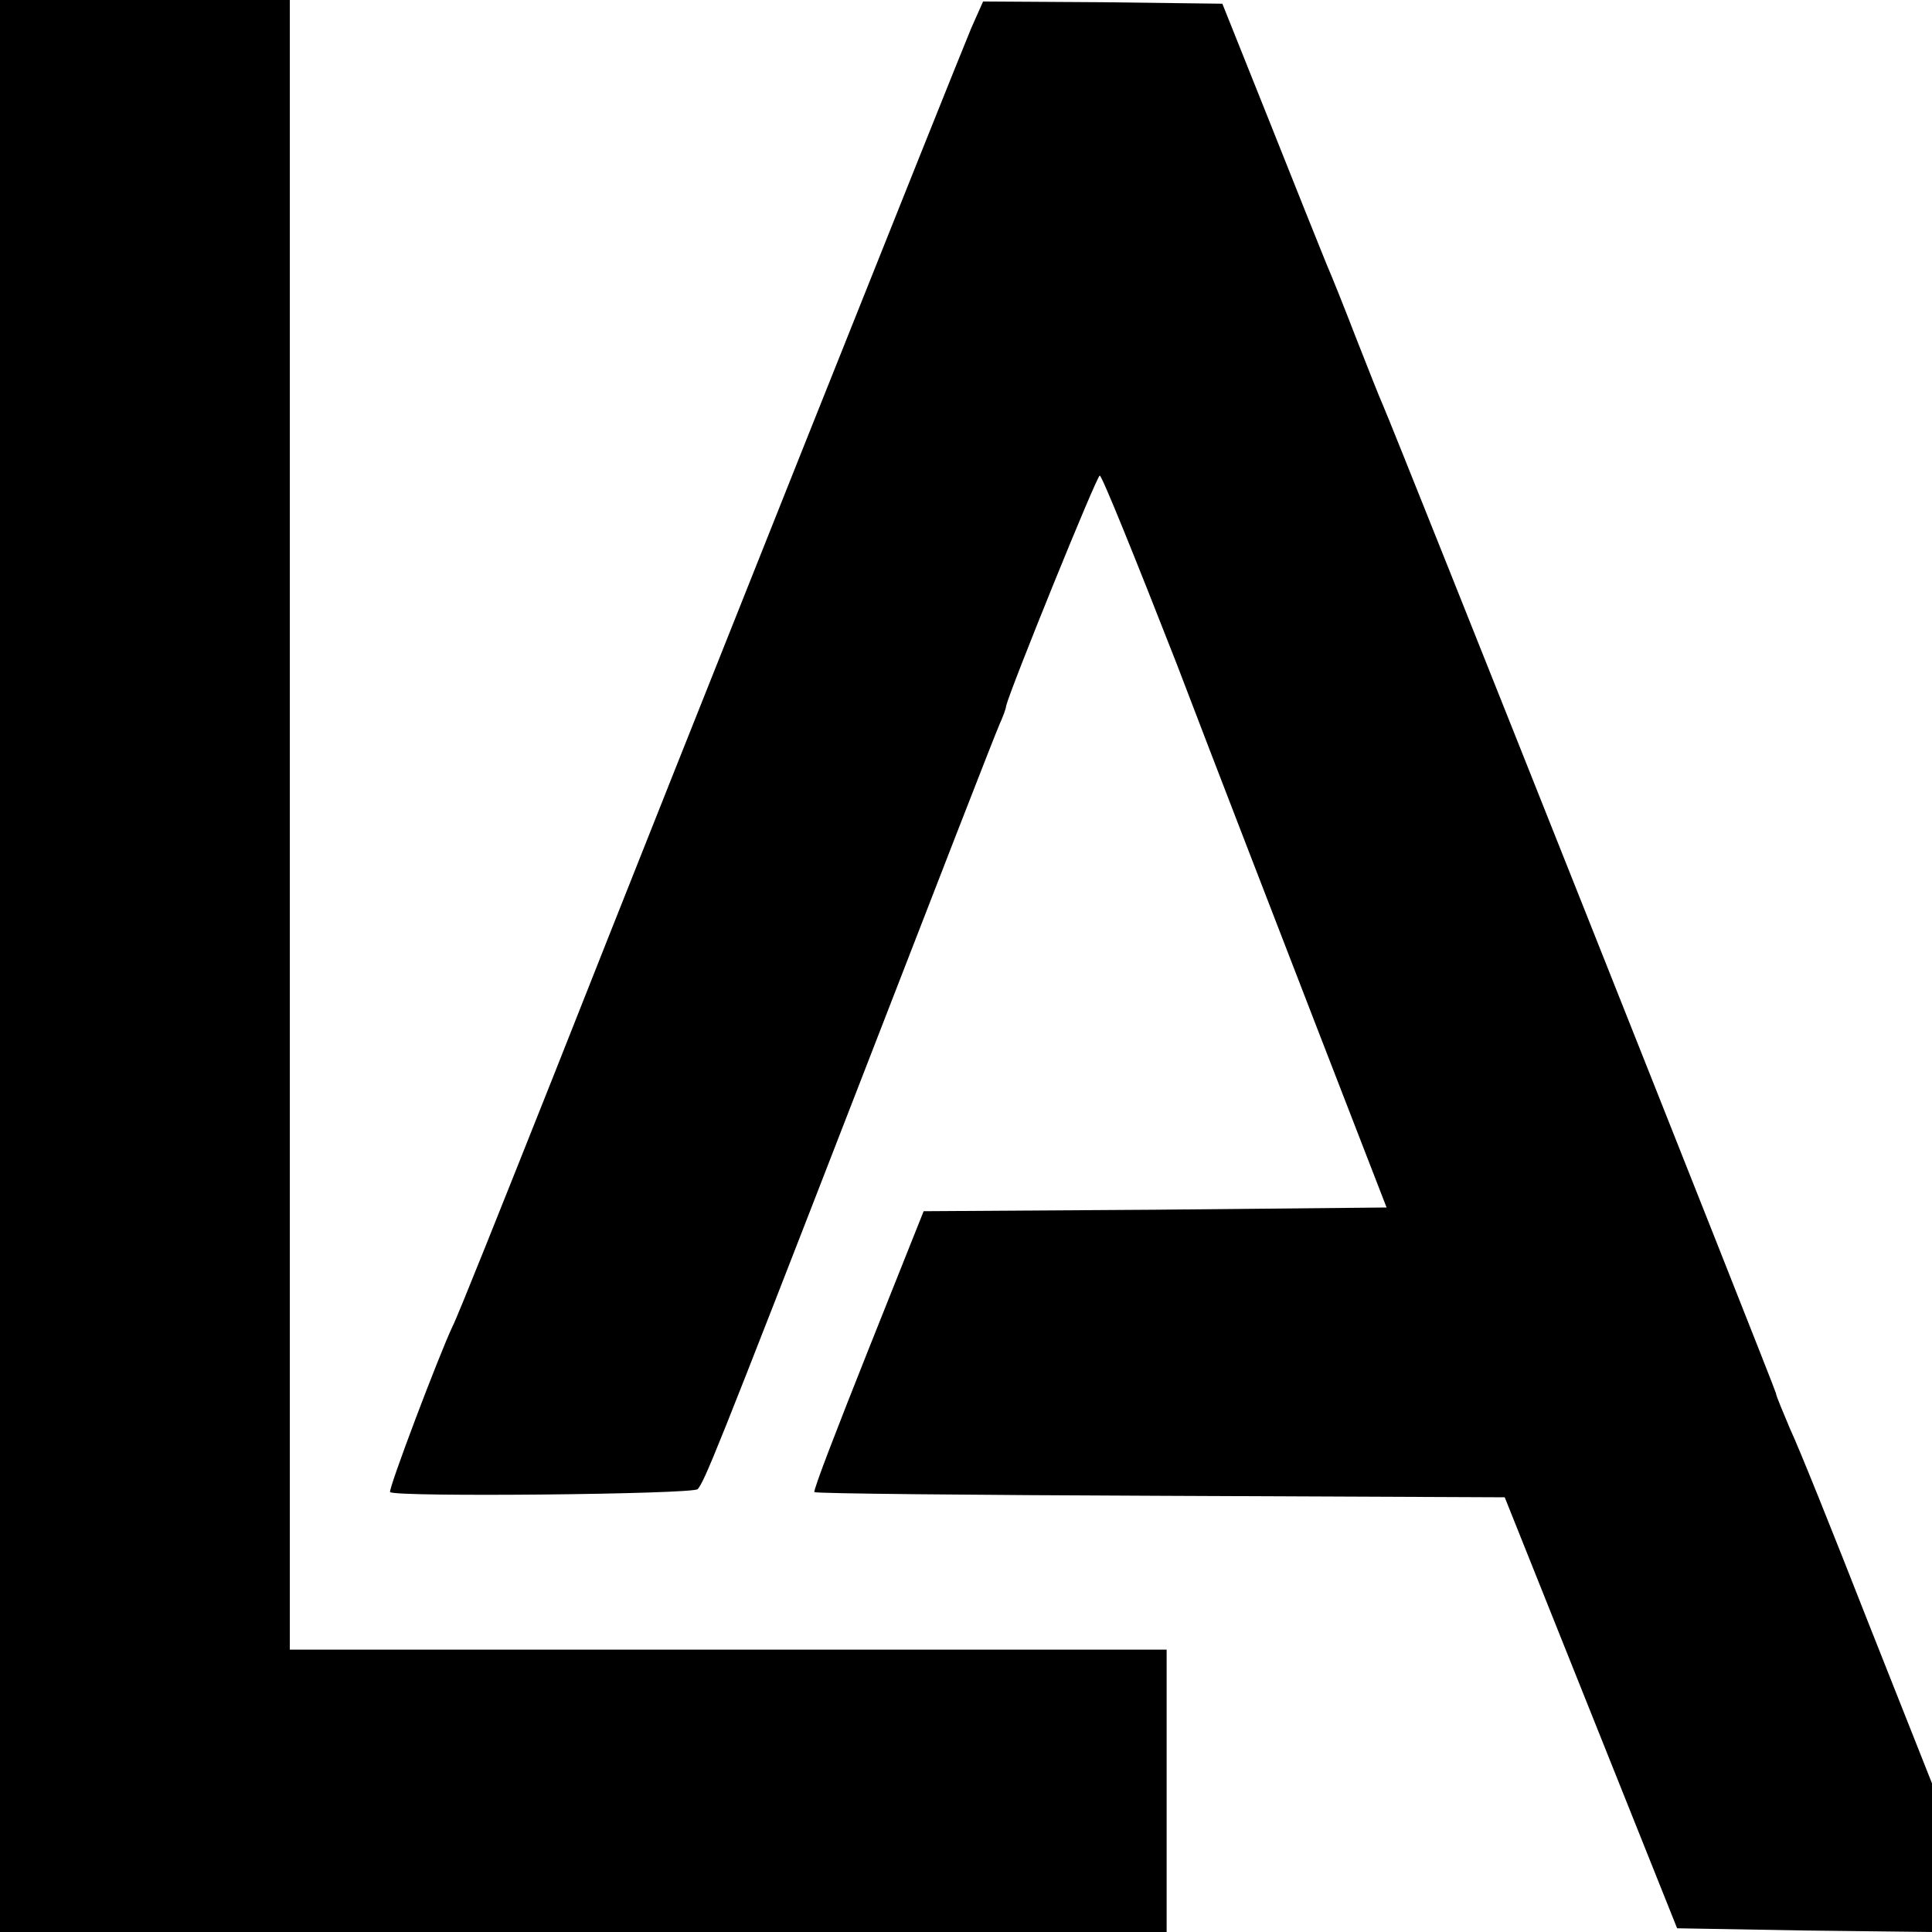
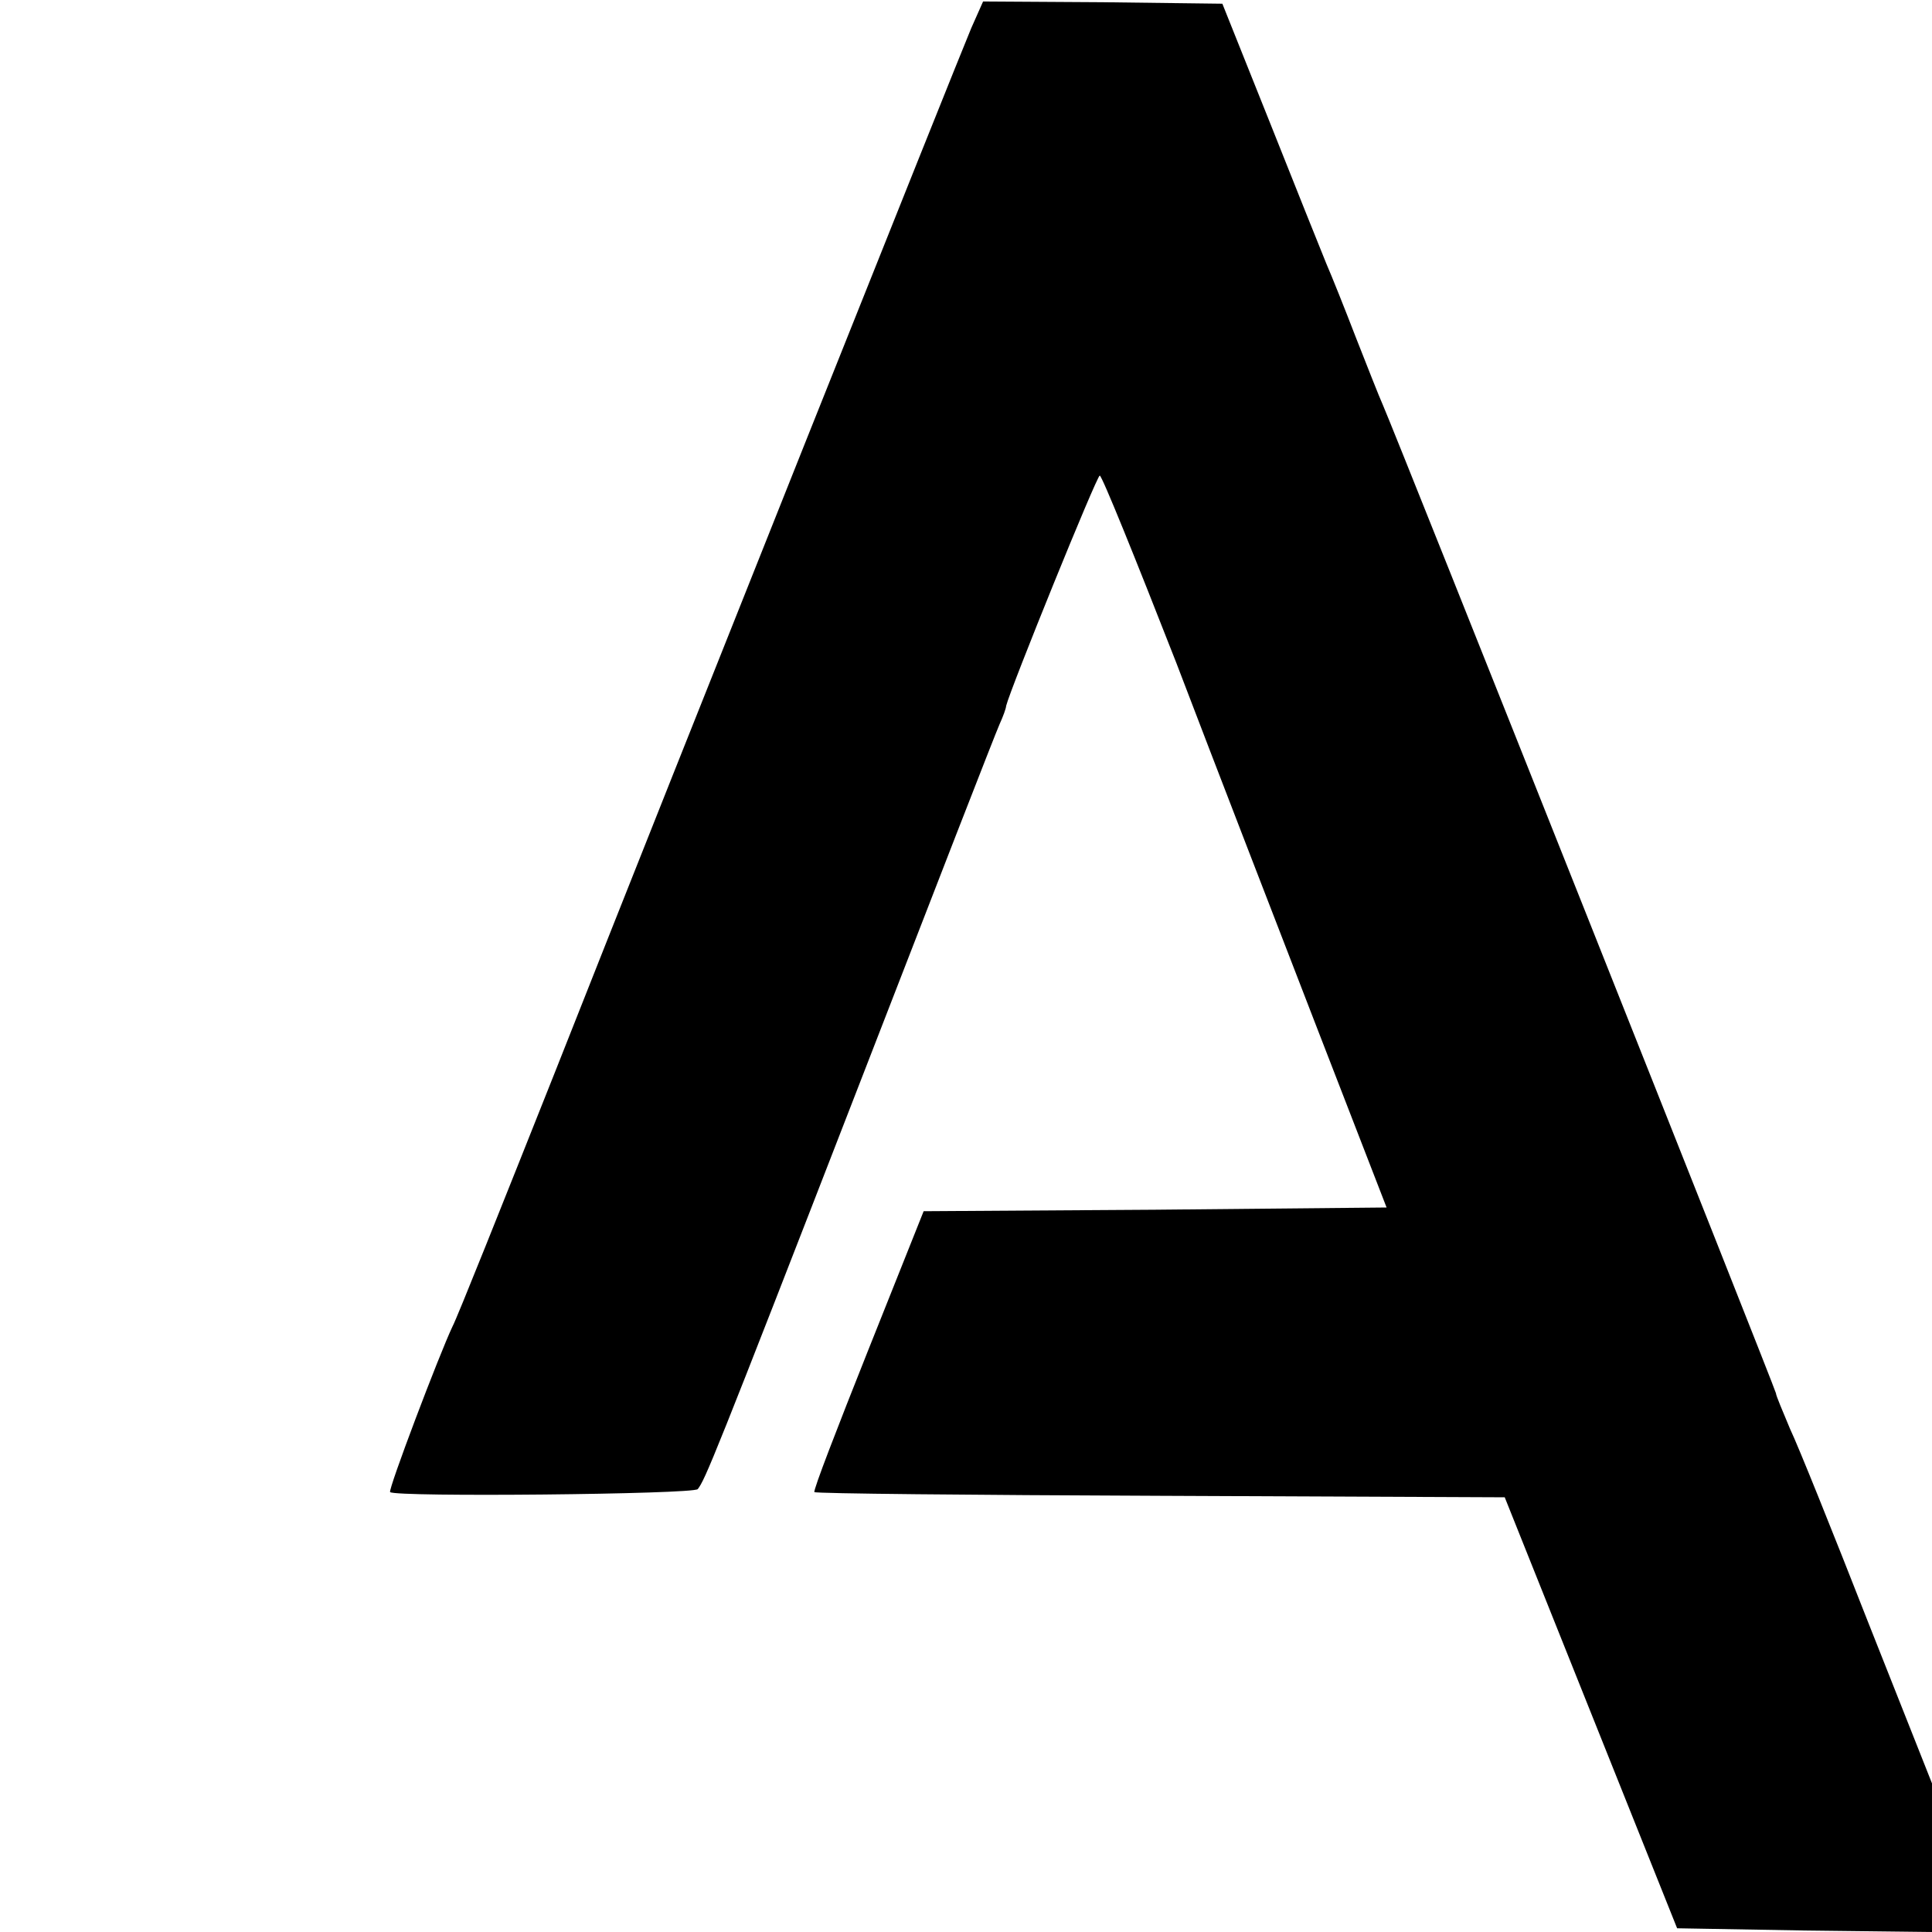
<svg xmlns="http://www.w3.org/2000/svg" version="1" width="346.667" height="346.667" viewBox="0 0 260 260">
-   <path d="M0 130v130h157v-38H39V0H0v130z" />
  <path d="M130.7 3.8c-1.9 4.5-38.6 96.4-56.1 140.7-7 17.6-13.1 32.9-13.7 34-1.8 3.8-8.7 22-8.4 22.3.7.7 40.8.3 41.4-.4 1-1.3 2-3.6 21.9-54.9 9.8-25.3 18.2-46.9 18.7-48 .5-1.1.9-2.2.9-2.5.6-2.4 12.2-31 12.6-31 .3 0 4.9 11.4 10.3 25.2 5.3 13.9 13.9 36.1 19 49.3l9.3 24-31.2.3-31.1.2-7.5 18.8c-4.1 10.3-7.4 18.8-7.2 19 .1.2 21.1.4 46.6.5l46.3.2 11.6 29 11.6 29 17.2.3 17.1.2v-20l-8.6-21.7c-4.7-12-9.4-23.7-10.5-26-1-2.4-1.9-4.5-1.9-4.8 0-.4-50.9-128.4-52.9-133-.5-1.1-2.1-5.2-3.6-9-1.5-3.9-3.3-8.4-4-10-.7-1.7-4.1-10.2-7.6-19l-6.4-16-16.1-.2-16.1-.1-1.6 3.6z" />
</svg>